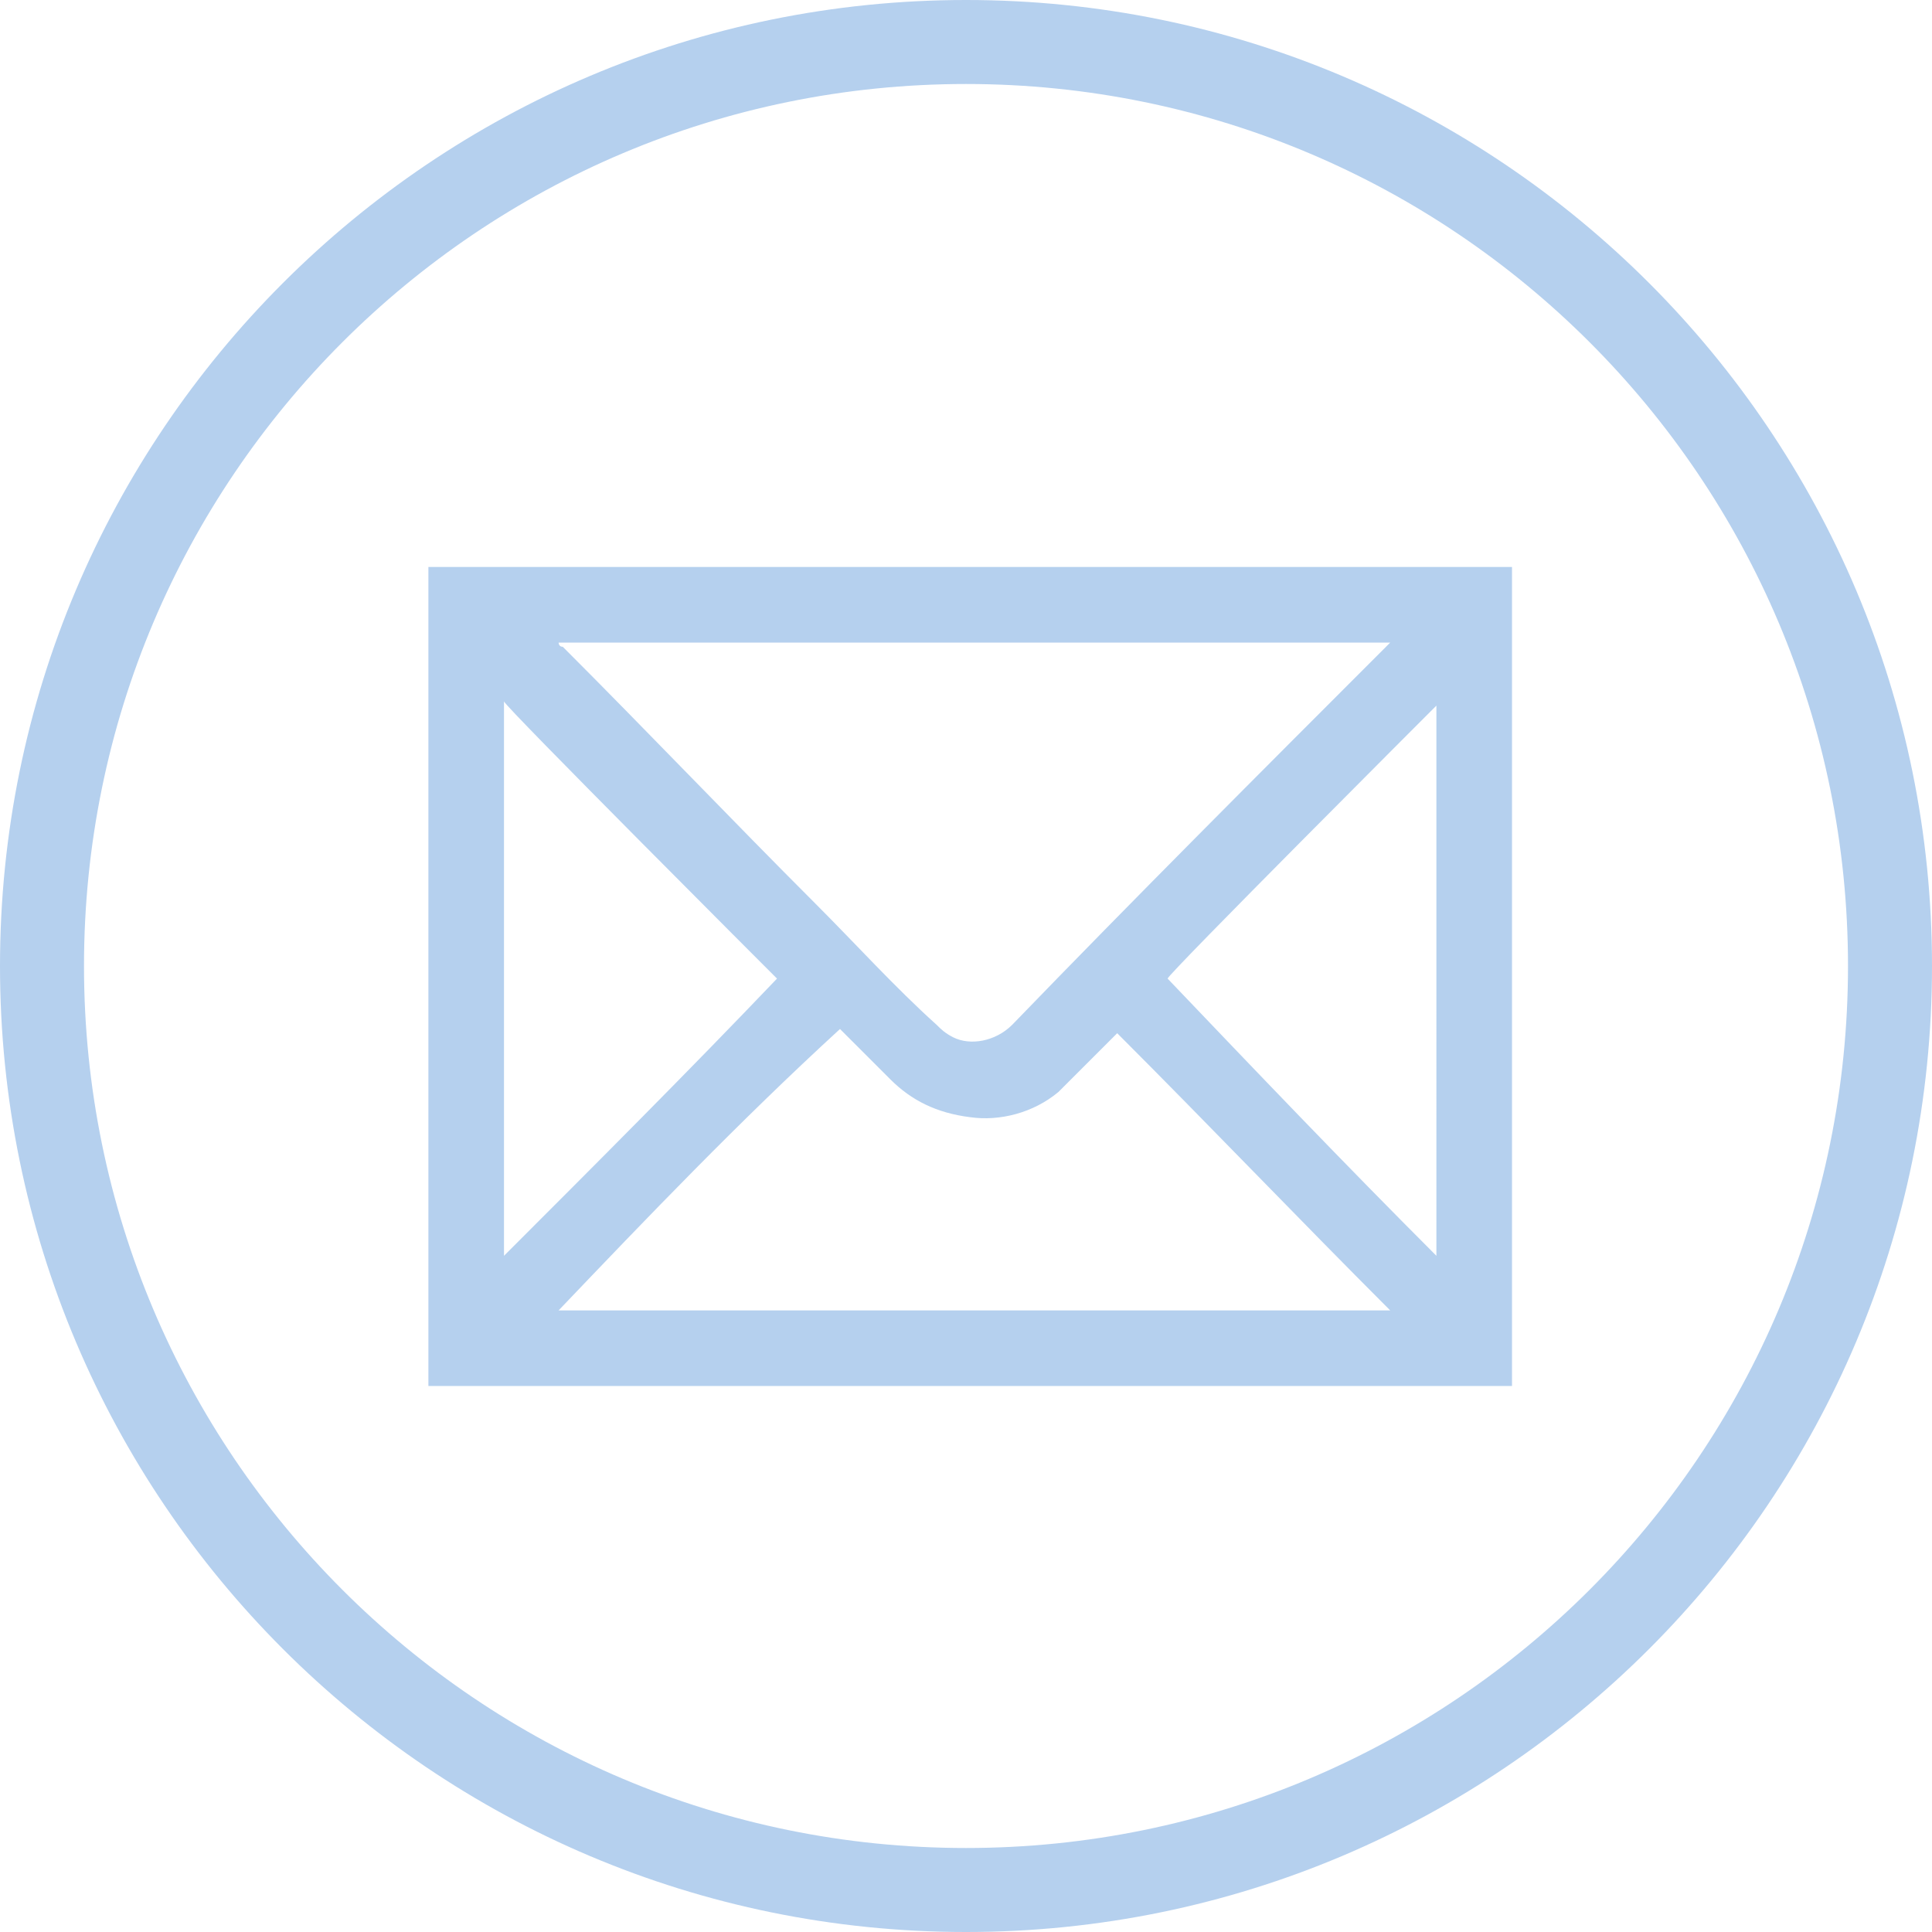
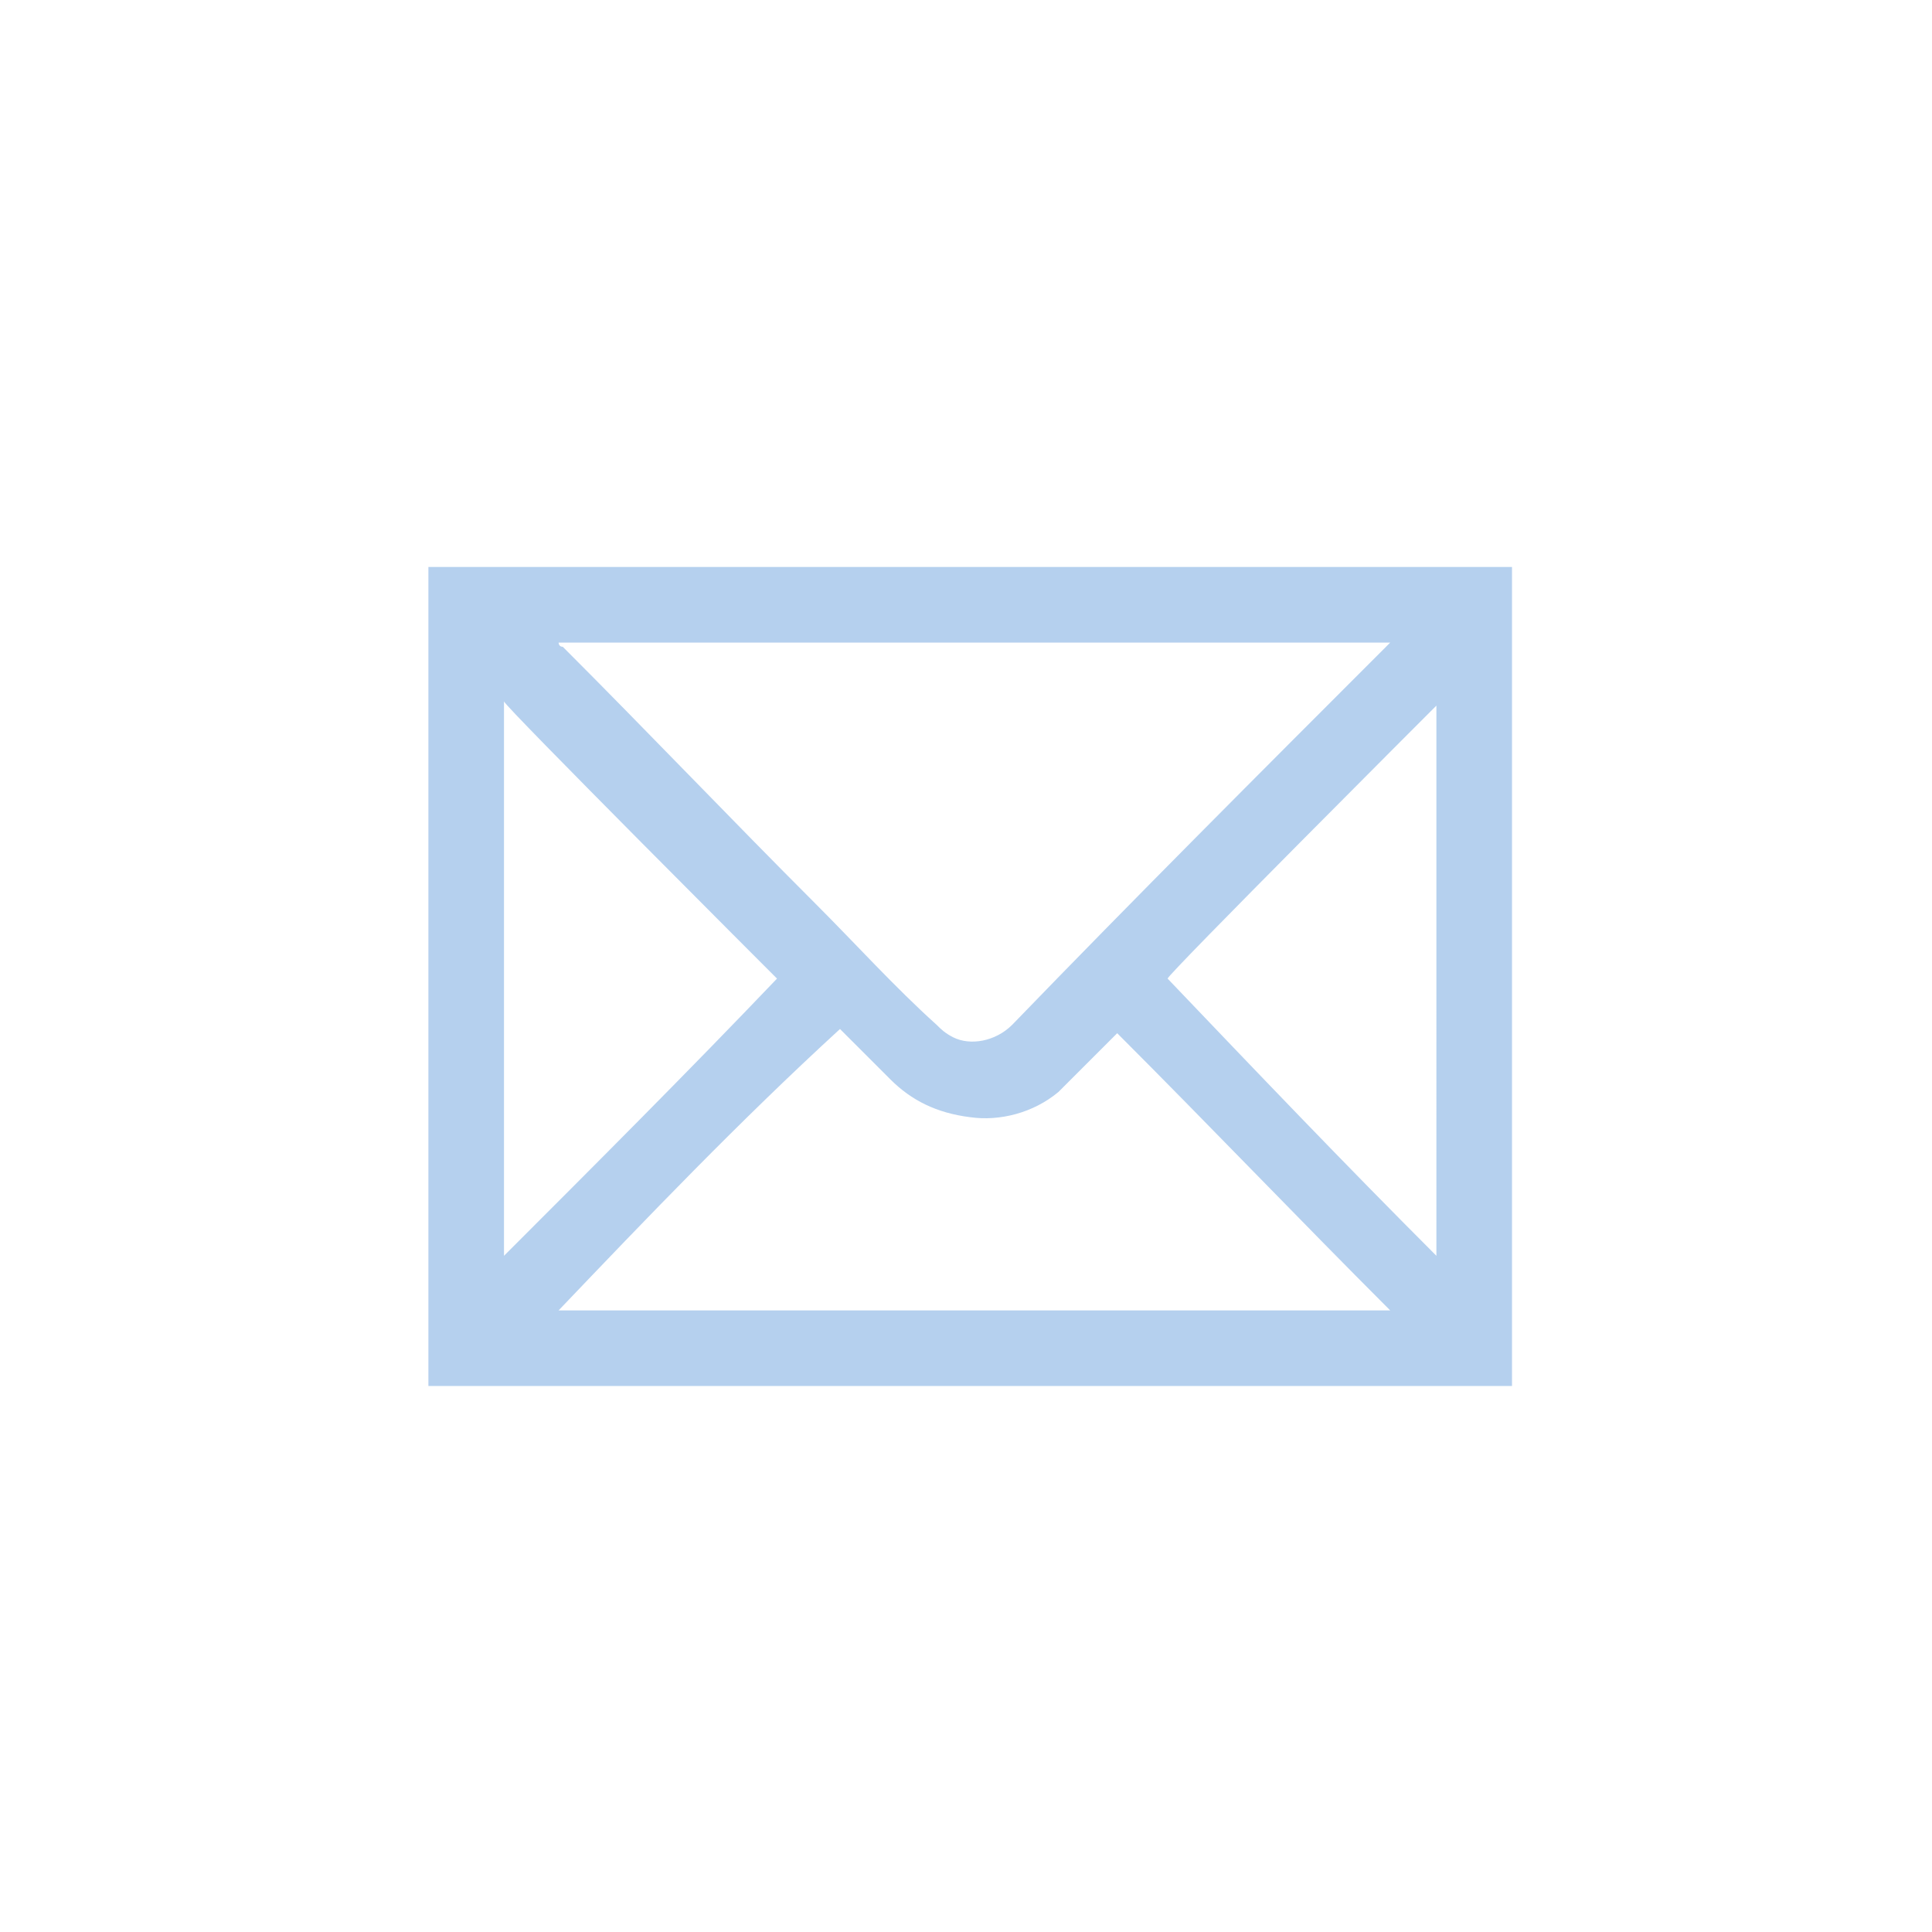
<svg xmlns="http://www.w3.org/2000/svg" id="Layer_1" width="46" height="46" viewBox="0 0 46 46">
  <style>.st0{fill:#B5D0EE;}</style>
  <path class="st0" d="M10.2 13.5H36V33H10.2v-.1-19.2-.2zm22.9 1.8H13.3s0 .1.1.1c2 2 4 4.1 6 6.1 1 1 1.9 2 2.9 2.9.1.1.2.2.4.3.4.2 1 .1 1.4-.3 2.9-3 5.9-6 9-9.1-.1.1-.1.1 0 0zM13.3 31.2h19.8c-2.2-2.2-4.3-4.4-6.5-6.6l-.1.1-1.1 1.1-.2.2c-.6.5-1.4.7-2.1.6-.8-.1-1.4-.4-1.9-.9l-1.1-1.1-.1-.1c-2.4 2.2-4.6 4.5-6.7 6.7zM12 29.9c2.2-2.2 4.4-4.4 6.5-6.6-.1-.1-6.5-6.5-6.5-6.6v13.2zm22.2 0V16.8c-.1.1-6.4 6.4-6.4 6.5 2.1 2.2 4.2 4.4 6.4 6.6z" />
-   <path class="st0" d="M23 46C10.3 46 0 35.7 0 23S10.3 0 23 0s23 10.3 23 23-10.3 23-23 23zm0-44C11.4 2 2 11.4 2 23s9.4 21 21 21 21-9.4 21-21S34.6 2 23 2z" />
</svg>